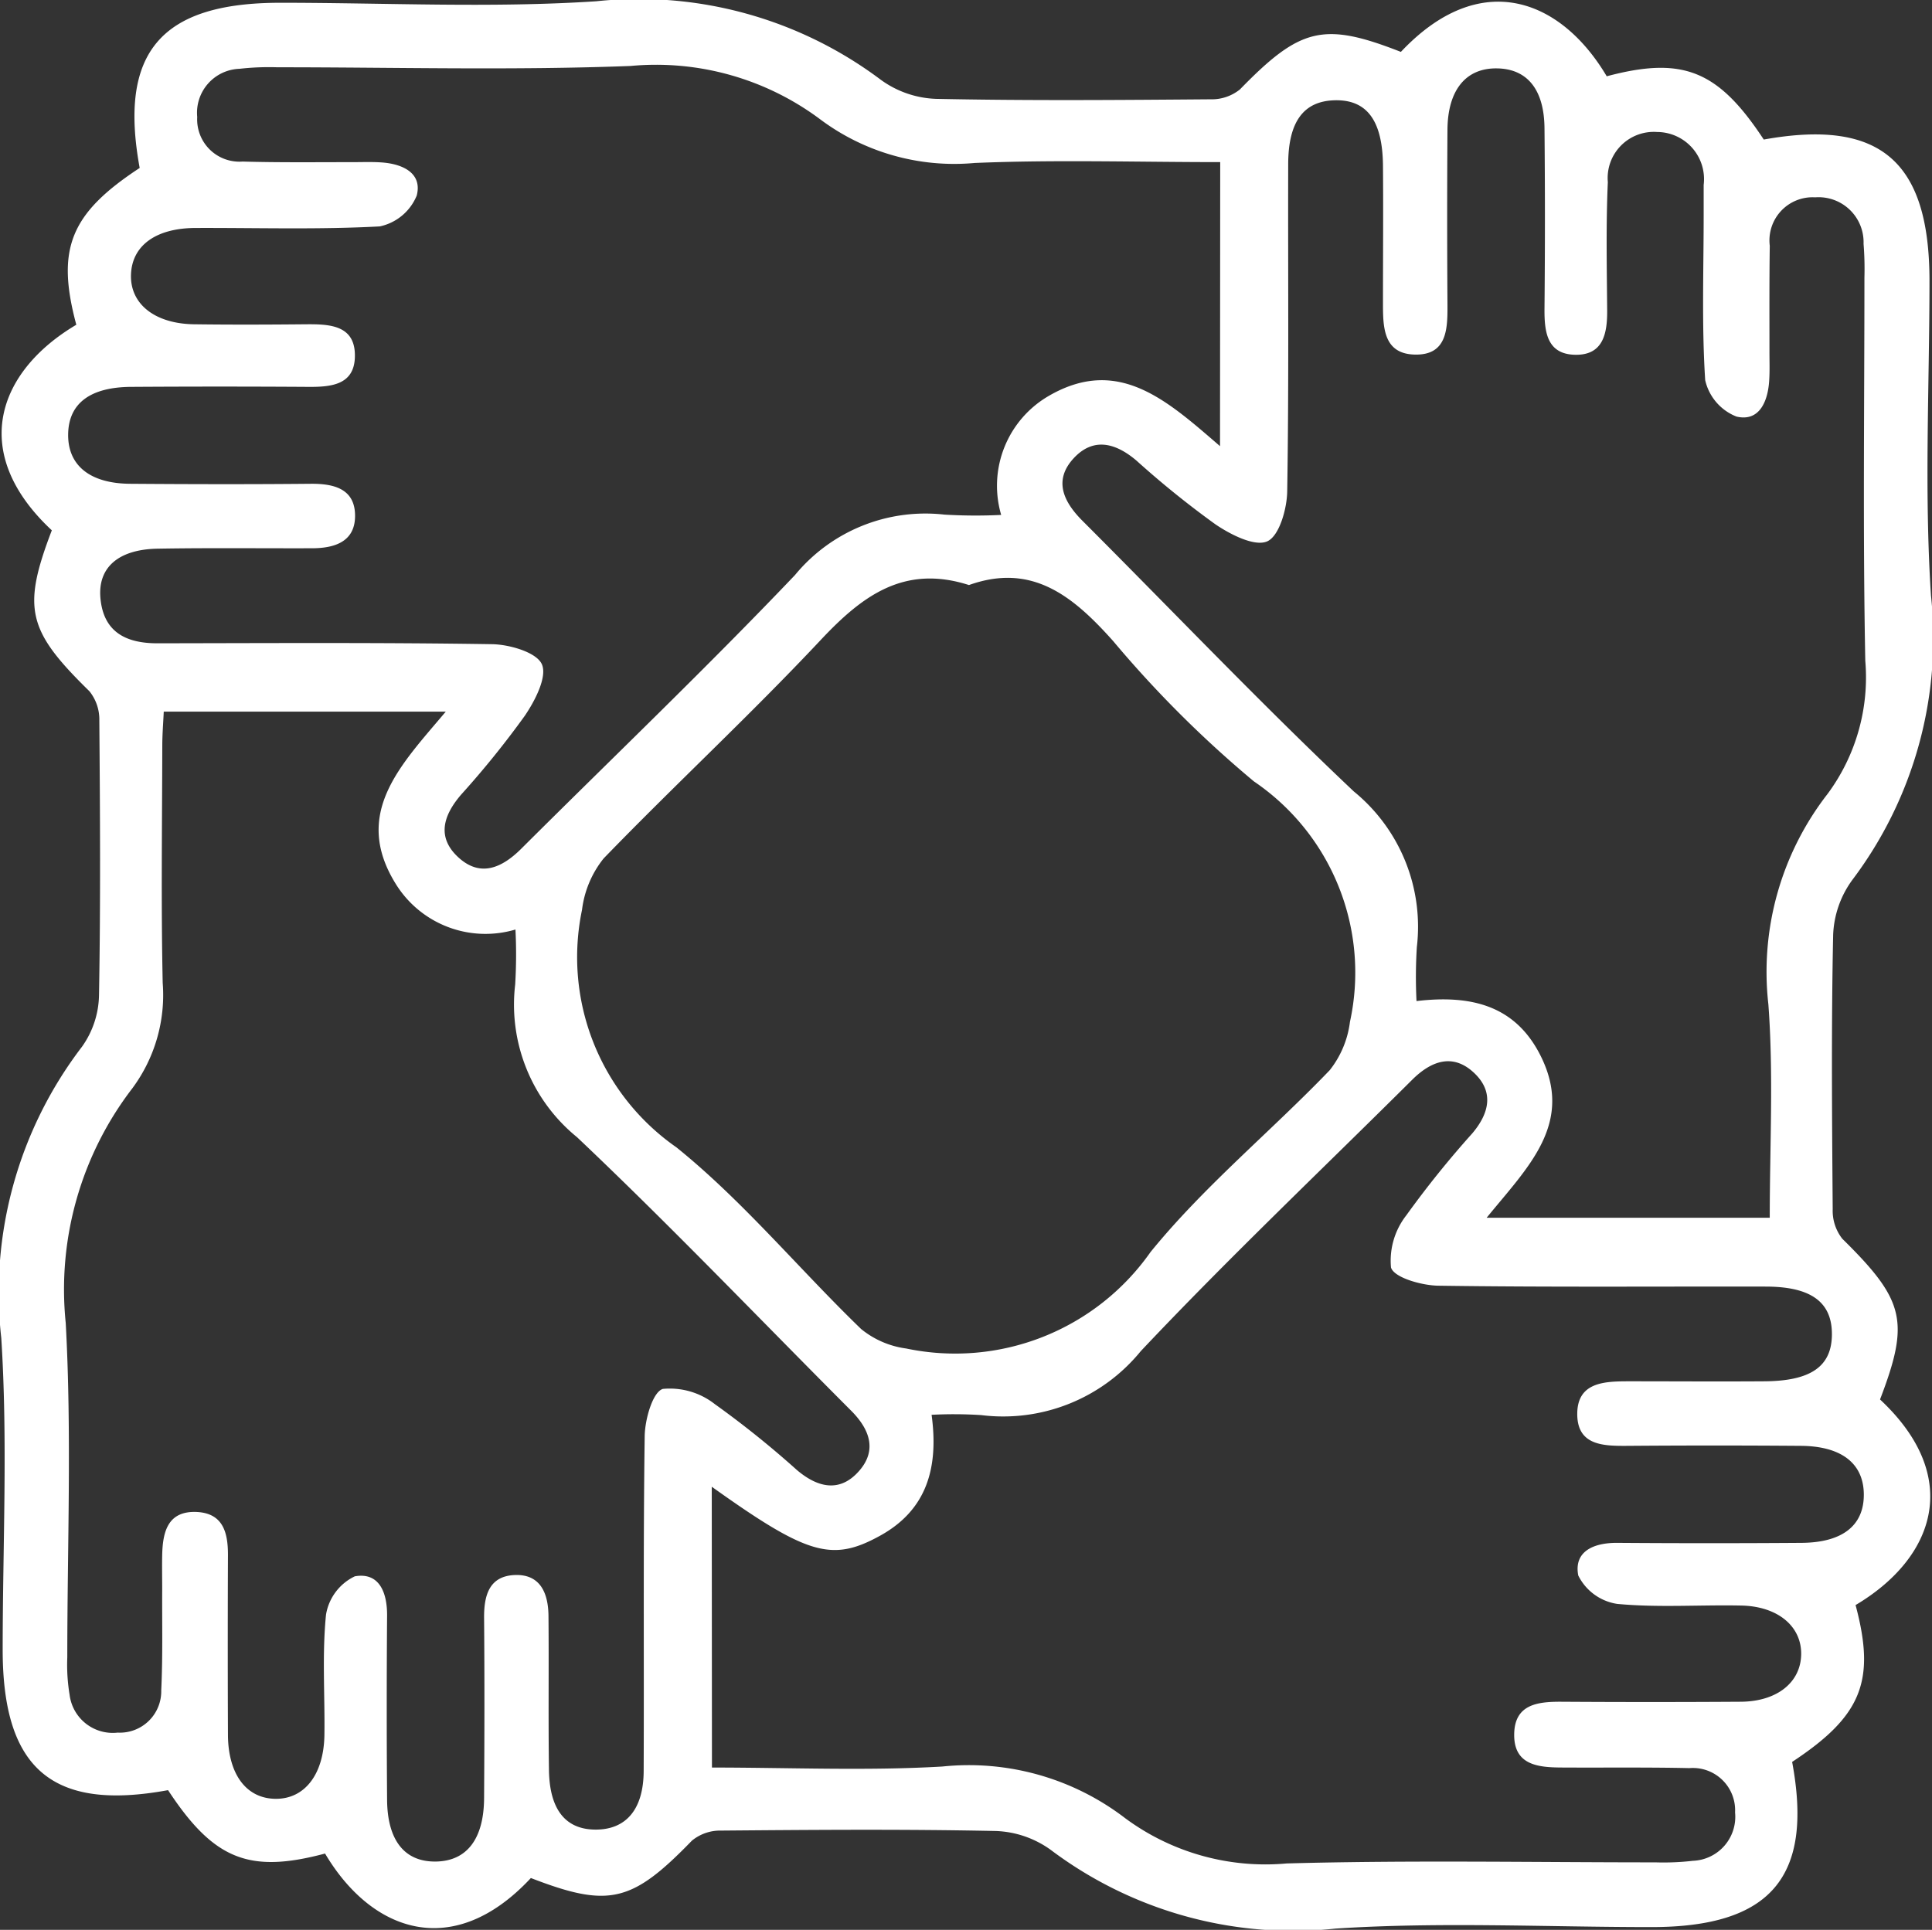
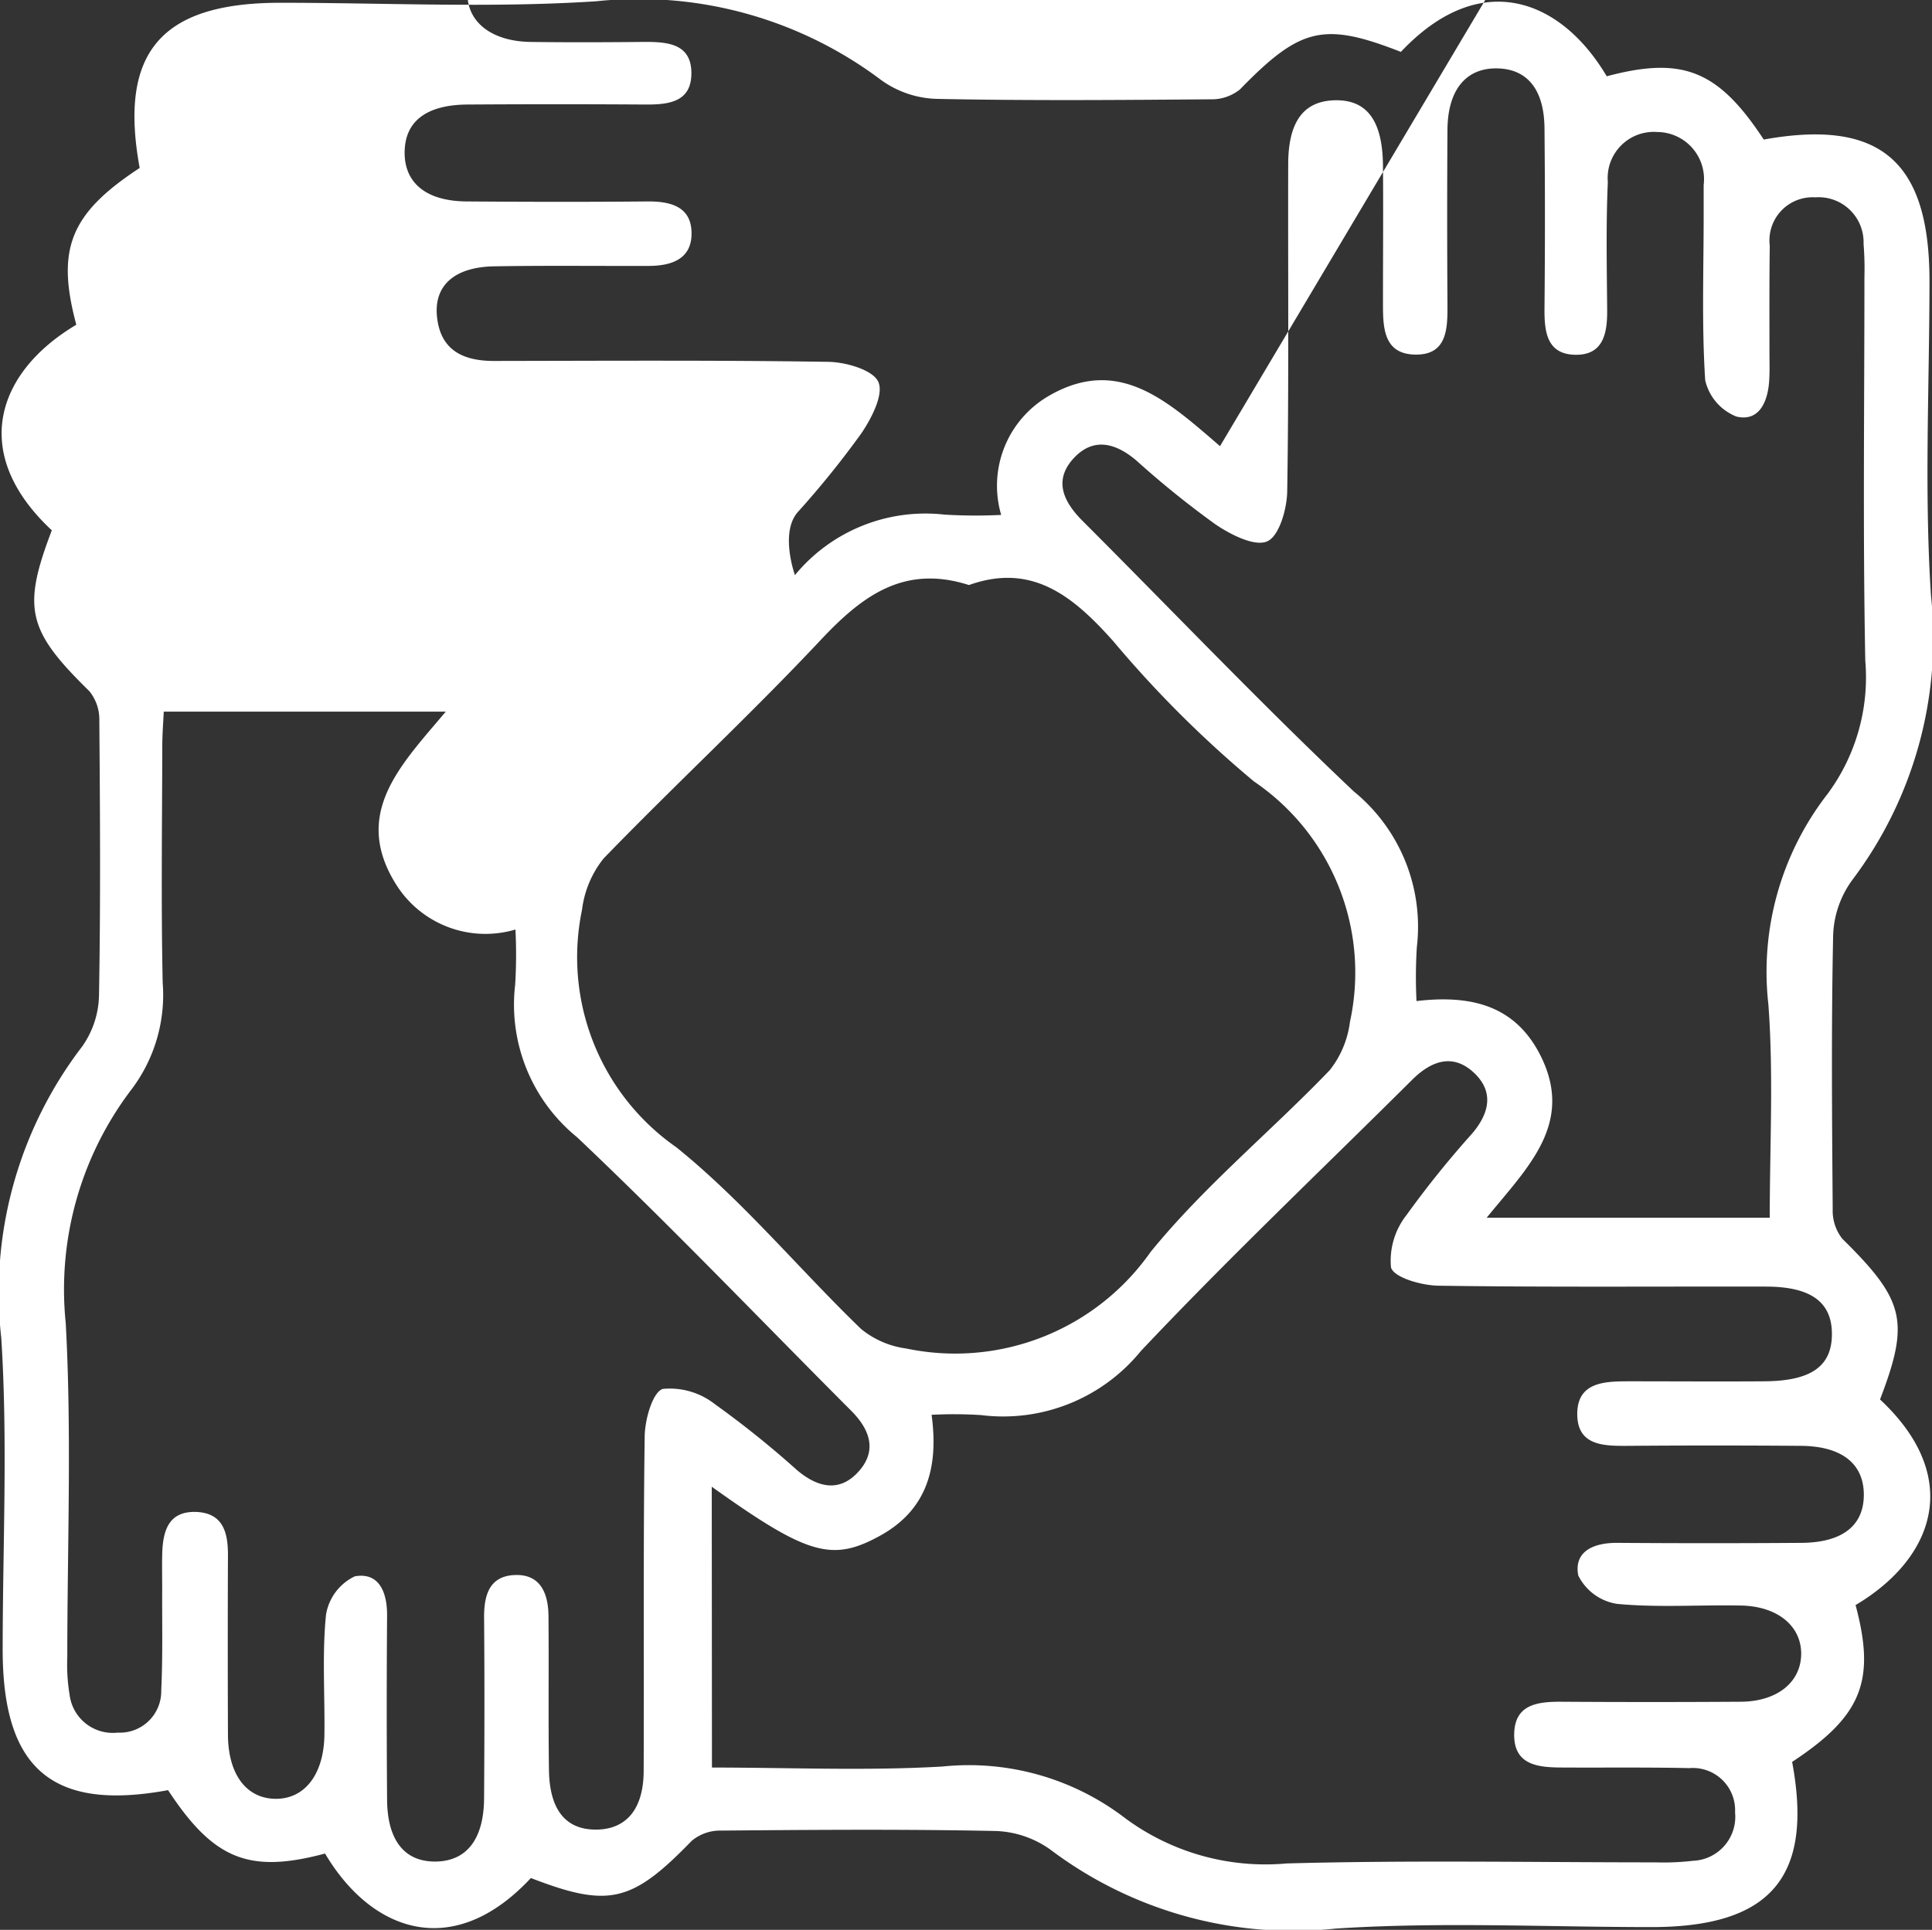
<svg xmlns="http://www.w3.org/2000/svg" width="60.667" height="60.613" viewBox="0 0 60.667 60.613">
  <rect x="0" y="0" width="60.667" height="60.613" fill="#333333" stroke="none" />
  <g id="Groupe_271" data-name="Groupe 271" transform="translate(5943.809 -245.605)">
    <g id="Groupe_270" data-name="Groupe 270" transform="translate(-5943.809 245.605)">
-       <path id="Tracé_163" data-name="Tracé 163" d="M-5888.425,249.988c-1.432-2.176-2.541-2.623-4.931-1.987-1.442-2.433-3.972-3.413-6.464-.766-2.429-.952-3.159-.767-5.054,1.179a1.41,1.41,0,0,1-.923.31c-2.874.023-5.749.046-8.622-.014a3.131,3.131,0,0,1-1.726-.595,12.654,12.654,0,0,0-8.944-2.47c-3.293.216-6.611.047-9.918.047-3.752,0-5.08,1.561-4.416,5.188-2.18,1.432-2.629,2.541-1.99,4.925-2.472,1.465-3.389,4.013-.769,6.457-.94,2.459-.764,3.15,1.181,5.054a1.414,1.414,0,0,1,.311.923c.023,2.871.041,5.743-.01,8.614a2.871,2.871,0,0,1-.533,1.626,12.712,12.712,0,0,0-2.536,9.15c.208,3.252.044,6.527.044,9.792,0,3.748,1.566,5.078,5.193,4.41,1.434,2.18,2.543,2.628,4.93,1.991,1.464,2.47,4.028,3.383,6.463.769,2.454.949,3.175.767,5.058-1.175a1.4,1.4,0,0,1,.92-.315c2.874-.024,5.748-.047,8.621.013a3.131,3.131,0,0,1,1.727.594,12.657,12.657,0,0,0,8.944,2.471c3.292-.215,6.611-.047,9.918-.047,3.748,0,5.09-1.576,4.417-5.188,2.184-1.44,2.63-2.542,1.992-4.926,2.475-1.47,3.386-4.013.768-6.458.942-2.459.772-3.12-1.186-5.049a1.425,1.425,0,0,1-.3-.928c-.022-2.871-.046-5.744.014-8.614a3.12,3.12,0,0,1,.6-1.724,12.605,12.605,0,0,0,2.472-8.936c-.215-3.29-.047-6.605-.047-9.909C-5883.229,250.652-5884.784,249.332-5888.425,249.988Zm.188,33.864h-8.889c1.285-1.583,2.775-2.966,1.678-5.118-.8-1.565-2.191-1.886-3.881-1.687a15.155,15.155,0,0,1,.01-1.69,5.483,5.483,0,0,0-1.98-4.895c-2.915-2.756-5.685-5.664-8.52-8.5-.594-.595-.916-1.267-.279-1.96.622-.676,1.324-.486,1.979.073a29.265,29.265,0,0,0,2.478,2c.474.322,1.231.707,1.625.533.377-.167.619-1.018.627-1.574.055-3.42.022-6.842.031-10.263,0-1.342.482-1.987,1.45-2.016,1.015-.03,1.514.628,1.526,2.056s0,2.831,0,4.247c0,.765-.021,1.661,1,1.684,1.042.024,1.03-.852,1.025-1.632q-.018-2.714,0-5.427c.008-1.255.582-1.947,1.56-1.93.943.016,1.476.66,1.487,1.878q.027,2.831,0,5.663c-.006.725.071,1.436.961,1.454s1.014-.679,1.007-1.412c-.011-1.337-.039-2.676.021-4.01a1.449,1.449,0,0,1,1.549-1.575,1.479,1.479,0,0,1,1.46,1.662c0,.314,0,.629,0,.944,0,1.73-.063,3.465.048,5.188a1.61,1.61,0,0,0,.983,1.144c.713.169.984-.469,1.026-1.122.021-.313.008-.629.009-.943,0-1.1-.006-2.2.01-3.3a1.355,1.355,0,0,1,1.427-1.521,1.414,1.414,0,0,1,1.518,1.46,9.965,9.965,0,0,1,.027,1.061c0,4.011-.051,8.023.027,12.033a6.153,6.153,0,0,1-1.185,4.185,9.108,9.108,0,0,0-1.858,6.609C-5888.115,279.36-5888.237,281.6-5888.237,283.852Zm-33.222,8.449c3,2.142,3.771,2.372,5.281,1.541,1.47-.809,1.849-2.131,1.622-3.8a13.435,13.435,0,0,1,1.556.009,5.575,5.575,0,0,0,5.011-2.007c2.753-2.92,5.67-5.686,8.517-8.518.6-.6,1.29-.859,1.966-.209.617.594.456,1.263-.072,1.886a30.823,30.823,0,0,0-2.07,2.572,2.313,2.313,0,0,0-.482,1.64c.094.318.961.564,1.486.572,3.426.05,6.853.021,10.279.028,1.43,0,2.087.491,2.08,1.508-.007,1-.661,1.457-2.119,1.467-1.417.01-2.835,0-4.253,0-.776,0-1.645.023-1.624,1.064.021.959.834.968,1.58.963q2.717-.021,5.435,0c1.276.007,1.971.548,1.983,1.512.012.981-.659,1.525-1.953,1.535q-2.9.021-5.79,0c-.733-.005-1.369.262-1.224,1.024a1.637,1.637,0,0,0,1.221.893c1.289.122,2.6.025,3.9.052,1.148.024,1.89.653,1.879,1.529s-.748,1.484-1.895,1.492q-2.836.018-5.672,0c-.724,0-1.418.092-1.444.991-.029.994.733,1.071,1.483,1.075,1.339.008,2.678-.011,4.017.019a1.327,1.327,0,0,1,1.435,1.392,1.383,1.383,0,0,1-1.323,1.519,8.063,8.063,0,0,1-1.178.049c-3.86,0-7.722-.072-11.579.034a7.4,7.4,0,0,1-5.072-1.422,8.067,8.067,0,0,0-5.74-1.622c-2.383.139-4.781.032-7.235.032Zm15.96-32.683c-1.658-1.429-3.182-2.837-5.357-1.59a3.262,3.262,0,0,0-1.515,3.75,16.39,16.39,0,0,1-1.784-.01,5.307,5.307,0,0,0-4.692,1.9c-2.794,2.933-5.726,5.735-8.6,8.6-.6.595-1.275.9-1.966.268s-.477-1.32.083-1.972a28.778,28.778,0,0,0,2-2.477c.322-.473.709-1.223.537-1.617-.164-.376-1.014-.623-1.566-.632-3.5-.055-7.005-.033-10.509-.028-.994,0-1.7-.358-1.789-1.438-.076-.953.577-1.513,1.8-1.534,1.614-.028,3.228-.008,4.841-.013.688,0,1.339-.19,1.356-.984.019-.867-.633-1.048-1.39-1.041-1.89.018-3.779.014-5.668,0-1.263-.008-1.958-.572-1.951-1.544s.681-1.494,1.985-1.5q2.775-.018,5.55,0c.721.006,1.45-.059,1.469-.946.022-.98-.762-1.026-1.515-1.02-1.181.011-2.362.016-3.542,0-1.231-.02-2-.64-1.974-1.552s.771-1.469,2.029-1.473c1.929-.007,3.86.055,5.784-.049a1.617,1.617,0,0,0,1.16-.969c.182-.71-.448-.994-1.1-1.04-.313-.022-.63-.008-.944-.009-1.142,0-2.284.014-3.424-.019a1.327,1.327,0,0,1-1.425-1.4,1.381,1.381,0,0,1,1.328-1.513,8.2,8.2,0,0,1,1.178-.048c3.7,0,7.4.1,11.1-.041a8.61,8.61,0,0,1,5.946,1.668,7.024,7.024,0,0,0,4.858,1.379c2.544-.107,5.1-.027,7.713-.027Zm-22.124,15.183a15.65,15.65,0,0,1-.009,1.728,5.369,5.369,0,0,0,1.943,4.794c2.943,2.786,5.744,5.722,8.608,8.591.569.57.822,1.225.261,1.877-.6.7-1.3.551-1.967-.016a30.059,30.059,0,0,0-2.575-2.068,2.286,2.286,0,0,0-1.634-.478c-.321.1-.562.961-.569,1.486-.049,3.5-.017,7-.032,10.5,0,1.214-.549,1.853-1.5,1.855s-1.456-.625-1.474-1.87c-.023-1.613,0-3.227-.015-4.839-.006-.694-.24-1.313-1.047-1.287s-.98.628-.975,1.34c.016,1.888.012,3.777,0,5.666-.007,1.281-.539,1.972-1.5,1.993-.984.021-1.536-.649-1.546-1.938q-.022-2.892,0-5.784c.006-.727-.246-1.372-1.013-1.236a1.625,1.625,0,0,0-.905,1.206c-.125,1.247-.033,2.514-.05,3.773-.017,1.236-.615,2.01-1.52,2.009-.922,0-1.5-.757-1.509-2q-.012-2.833,0-5.666c0-.7-.155-1.3-.976-1.343-.913-.042-1.073.622-1.089,1.351-.008.354,0,.708,0,1.062-.006,1.062.021,2.126-.03,3.186a1.3,1.3,0,0,1-1.367,1.331,1.366,1.366,0,0,1-1.511-1.192,5.766,5.766,0,0,1-.072-1.174c0-3.5.142-7.011-.049-10.5a10.37,10.37,0,0,1,2.088-7.366,4.919,4.919,0,0,0,.957-3.316c-.053-2.478-.018-4.957-.013-7.436,0-.373.031-.746.046-1.084h8.856c-1.4,1.667-2.952,3.187-1.571,5.411A3.311,3.311,0,0,0-5927.623,274.8Zm14.239-10.82c1.987-.711,3.276.355,4.528,1.757a35.143,35.143,0,0,0,4.423,4.411,7.255,7.255,0,0,1,3.014,7.551,3.053,3.053,0,0,1-.635,1.518c-1.853,1.929-3.95,3.648-5.627,5.712a7.494,7.494,0,0,1-7.675,3.029,2.828,2.828,0,0,1-1.413-.612c-1.952-1.885-3.7-4.012-5.8-5.706a7.28,7.28,0,0,1-2.964-7.459,3.2,3.2,0,0,1,.679-1.615c2.243-2.317,4.613-4.513,6.819-6.864C-5916.737,264.321-5915.421,263.329-5913.384,263.98Z" transform="translate(5943.809 -245.605)" fill="#fff" />
+       <path id="Tracé_163" data-name="Tracé 163" d="M-5888.425,249.988c-1.432-2.176-2.541-2.623-4.931-1.987-1.442-2.433-3.972-3.413-6.464-.766-2.429-.952-3.159-.767-5.054,1.179a1.41,1.41,0,0,1-.923.31c-2.874.023-5.749.046-8.622-.014a3.131,3.131,0,0,1-1.726-.595,12.654,12.654,0,0,0-8.944-2.47c-3.293.216-6.611.047-9.918.047-3.752,0-5.08,1.561-4.416,5.188-2.18,1.432-2.629,2.541-1.99,4.925-2.472,1.465-3.389,4.013-.769,6.457-.94,2.459-.764,3.15,1.181,5.054a1.414,1.414,0,0,1,.311.923c.023,2.871.041,5.743-.01,8.614a2.871,2.871,0,0,1-.533,1.626,12.712,12.712,0,0,0-2.536,9.15c.208,3.252.044,6.527.044,9.792,0,3.748,1.566,5.078,5.193,4.41,1.434,2.18,2.543,2.628,4.93,1.991,1.464,2.47,4.028,3.383,6.463.769,2.454.949,3.175.767,5.058-1.175a1.4,1.4,0,0,1,.92-.315c2.874-.024,5.748-.047,8.621.013a3.131,3.131,0,0,1,1.727.594,12.657,12.657,0,0,0,8.944,2.471c3.292-.215,6.611-.047,9.918-.047,3.748,0,5.09-1.576,4.417-5.188,2.184-1.44,2.63-2.542,1.992-4.926,2.475-1.47,3.386-4.013.768-6.458.942-2.459.772-3.12-1.186-5.049a1.425,1.425,0,0,1-.3-.928c-.022-2.871-.046-5.744.014-8.614a3.12,3.12,0,0,1,.6-1.724,12.605,12.605,0,0,0,2.472-8.936c-.215-3.29-.047-6.605-.047-9.909C-5883.229,250.652-5884.784,249.332-5888.425,249.988Zm.188,33.864h-8.889c1.285-1.583,2.775-2.966,1.678-5.118-.8-1.565-2.191-1.886-3.881-1.687a15.155,15.155,0,0,1,.01-1.69,5.483,5.483,0,0,0-1.98-4.895c-2.915-2.756-5.685-5.664-8.52-8.5-.594-.595-.916-1.267-.279-1.96.622-.676,1.324-.486,1.979.073a29.265,29.265,0,0,0,2.478,2c.474.322,1.231.707,1.625.533.377-.167.619-1.018.627-1.574.055-3.42.022-6.842.031-10.263,0-1.342.482-1.987,1.45-2.016,1.015-.03,1.514.628,1.526,2.056s0,2.831,0,4.247c0,.765-.021,1.661,1,1.684,1.042.024,1.03-.852,1.025-1.632q-.018-2.714,0-5.427c.008-1.255.582-1.947,1.56-1.93.943.016,1.476.66,1.487,1.878q.027,2.831,0,5.663c-.006.725.071,1.436.961,1.454s1.014-.679,1.007-1.412c-.011-1.337-.039-2.676.021-4.01a1.449,1.449,0,0,1,1.549-1.575,1.479,1.479,0,0,1,1.46,1.662c0,.314,0,.629,0,.944,0,1.73-.063,3.465.048,5.188a1.61,1.61,0,0,0,.983,1.144c.713.169.984-.469,1.026-1.122.021-.313.008-.629.009-.943,0-1.1-.006-2.2.01-3.3a1.355,1.355,0,0,1,1.427-1.521,1.414,1.414,0,0,1,1.518,1.46,9.965,9.965,0,0,1,.027,1.061c0,4.011-.051,8.023.027,12.033a6.153,6.153,0,0,1-1.185,4.185,9.108,9.108,0,0,0-1.858,6.609C-5888.115,279.36-5888.237,281.6-5888.237,283.852Zm-33.222,8.449c3,2.142,3.771,2.372,5.281,1.541,1.47-.809,1.849-2.131,1.622-3.8a13.435,13.435,0,0,1,1.556.009,5.575,5.575,0,0,0,5.011-2.007c2.753-2.92,5.67-5.686,8.517-8.518.6-.6,1.29-.859,1.966-.209.617.594.456,1.263-.072,1.886a30.823,30.823,0,0,0-2.07,2.572,2.313,2.313,0,0,0-.482,1.64c.094.318.961.564,1.486.572,3.426.05,6.853.021,10.279.028,1.43,0,2.087.491,2.08,1.508-.007,1-.661,1.457-2.119,1.467-1.417.01-2.835,0-4.253,0-.776,0-1.645.023-1.624,1.064.021.959.834.968,1.58.963q2.717-.021,5.435,0c1.276.007,1.971.548,1.983,1.512.012.981-.659,1.525-1.953,1.535q-2.9.021-5.79,0c-.733-.005-1.369.262-1.224,1.024a1.637,1.637,0,0,0,1.221.893c1.289.122,2.6.025,3.9.052,1.148.024,1.89.653,1.879,1.529s-.748,1.484-1.895,1.492q-2.836.018-5.672,0c-.724,0-1.418.092-1.444.991-.029.994.733,1.071,1.483,1.075,1.339.008,2.678-.011,4.017.019a1.327,1.327,0,0,1,1.435,1.392,1.383,1.383,0,0,1-1.323,1.519,8.063,8.063,0,0,1-1.178.049c-3.86,0-7.722-.072-11.579.034a7.4,7.4,0,0,1-5.072-1.422,8.067,8.067,0,0,0-5.74-1.622c-2.383.139-4.781.032-7.235.032Zm15.96-32.683c-1.658-1.429-3.182-2.837-5.357-1.59a3.262,3.262,0,0,0-1.515,3.75,16.39,16.39,0,0,1-1.784-.01,5.307,5.307,0,0,0-4.692,1.9s-.477-1.32.083-1.972a28.778,28.778,0,0,0,2-2.477c.322-.473.709-1.223.537-1.617-.164-.376-1.014-.623-1.566-.632-3.5-.055-7.005-.033-10.509-.028-.994,0-1.7-.358-1.789-1.438-.076-.953.577-1.513,1.8-1.534,1.614-.028,3.228-.008,4.841-.013.688,0,1.339-.19,1.356-.984.019-.867-.633-1.048-1.39-1.041-1.89.018-3.779.014-5.668,0-1.263-.008-1.958-.572-1.951-1.544s.681-1.494,1.985-1.5q2.775-.018,5.55,0c.721.006,1.45-.059,1.469-.946.022-.98-.762-1.026-1.515-1.02-1.181.011-2.362.016-3.542,0-1.231-.02-2-.64-1.974-1.552s.771-1.469,2.029-1.473c1.929-.007,3.86.055,5.784-.049a1.617,1.617,0,0,0,1.16-.969c.182-.71-.448-.994-1.1-1.04-.313-.022-.63-.008-.944-.009-1.142,0-2.284.014-3.424-.019a1.327,1.327,0,0,1-1.425-1.4,1.381,1.381,0,0,1,1.328-1.513,8.2,8.2,0,0,1,1.178-.048c3.7,0,7.4.1,11.1-.041a8.61,8.61,0,0,1,5.946,1.668,7.024,7.024,0,0,0,4.858,1.379c2.544-.107,5.1-.027,7.713-.027Zm-22.124,15.183a15.65,15.65,0,0,1-.009,1.728,5.369,5.369,0,0,0,1.943,4.794c2.943,2.786,5.744,5.722,8.608,8.591.569.57.822,1.225.261,1.877-.6.7-1.3.551-1.967-.016a30.059,30.059,0,0,0-2.575-2.068,2.286,2.286,0,0,0-1.634-.478c-.321.1-.562.961-.569,1.486-.049,3.5-.017,7-.032,10.5,0,1.214-.549,1.853-1.5,1.855s-1.456-.625-1.474-1.87c-.023-1.613,0-3.227-.015-4.839-.006-.694-.24-1.313-1.047-1.287s-.98.628-.975,1.34c.016,1.888.012,3.777,0,5.666-.007,1.281-.539,1.972-1.5,1.993-.984.021-1.536-.649-1.546-1.938q-.022-2.892,0-5.784c.006-.727-.246-1.372-1.013-1.236a1.625,1.625,0,0,0-.905,1.206c-.125,1.247-.033,2.514-.05,3.773-.017,1.236-.615,2.01-1.52,2.009-.922,0-1.5-.757-1.509-2q-.012-2.833,0-5.666c0-.7-.155-1.3-.976-1.343-.913-.042-1.073.622-1.089,1.351-.008.354,0,.708,0,1.062-.006,1.062.021,2.126-.03,3.186a1.3,1.3,0,0,1-1.367,1.331,1.366,1.366,0,0,1-1.511-1.192,5.766,5.766,0,0,1-.072-1.174c0-3.5.142-7.011-.049-10.5a10.37,10.37,0,0,1,2.088-7.366,4.919,4.919,0,0,0,.957-3.316c-.053-2.478-.018-4.957-.013-7.436,0-.373.031-.746.046-1.084h8.856c-1.4,1.667-2.952,3.187-1.571,5.411A3.311,3.311,0,0,0-5927.623,274.8Zm14.239-10.82c1.987-.711,3.276.355,4.528,1.757a35.143,35.143,0,0,0,4.423,4.411,7.255,7.255,0,0,1,3.014,7.551,3.053,3.053,0,0,1-.635,1.518c-1.853,1.929-3.95,3.648-5.627,5.712a7.494,7.494,0,0,1-7.675,3.029,2.828,2.828,0,0,1-1.413-.612c-1.952-1.885-3.7-4.012-5.8-5.706a7.28,7.28,0,0,1-2.964-7.459,3.2,3.2,0,0,1,.679-1.615c2.243-2.317,4.613-4.513,6.819-6.864C-5916.737,264.321-5915.421,263.329-5913.384,263.98Z" transform="translate(5943.809 -245.605)" fill="#fff" />
    </g>
  </g>
</svg>